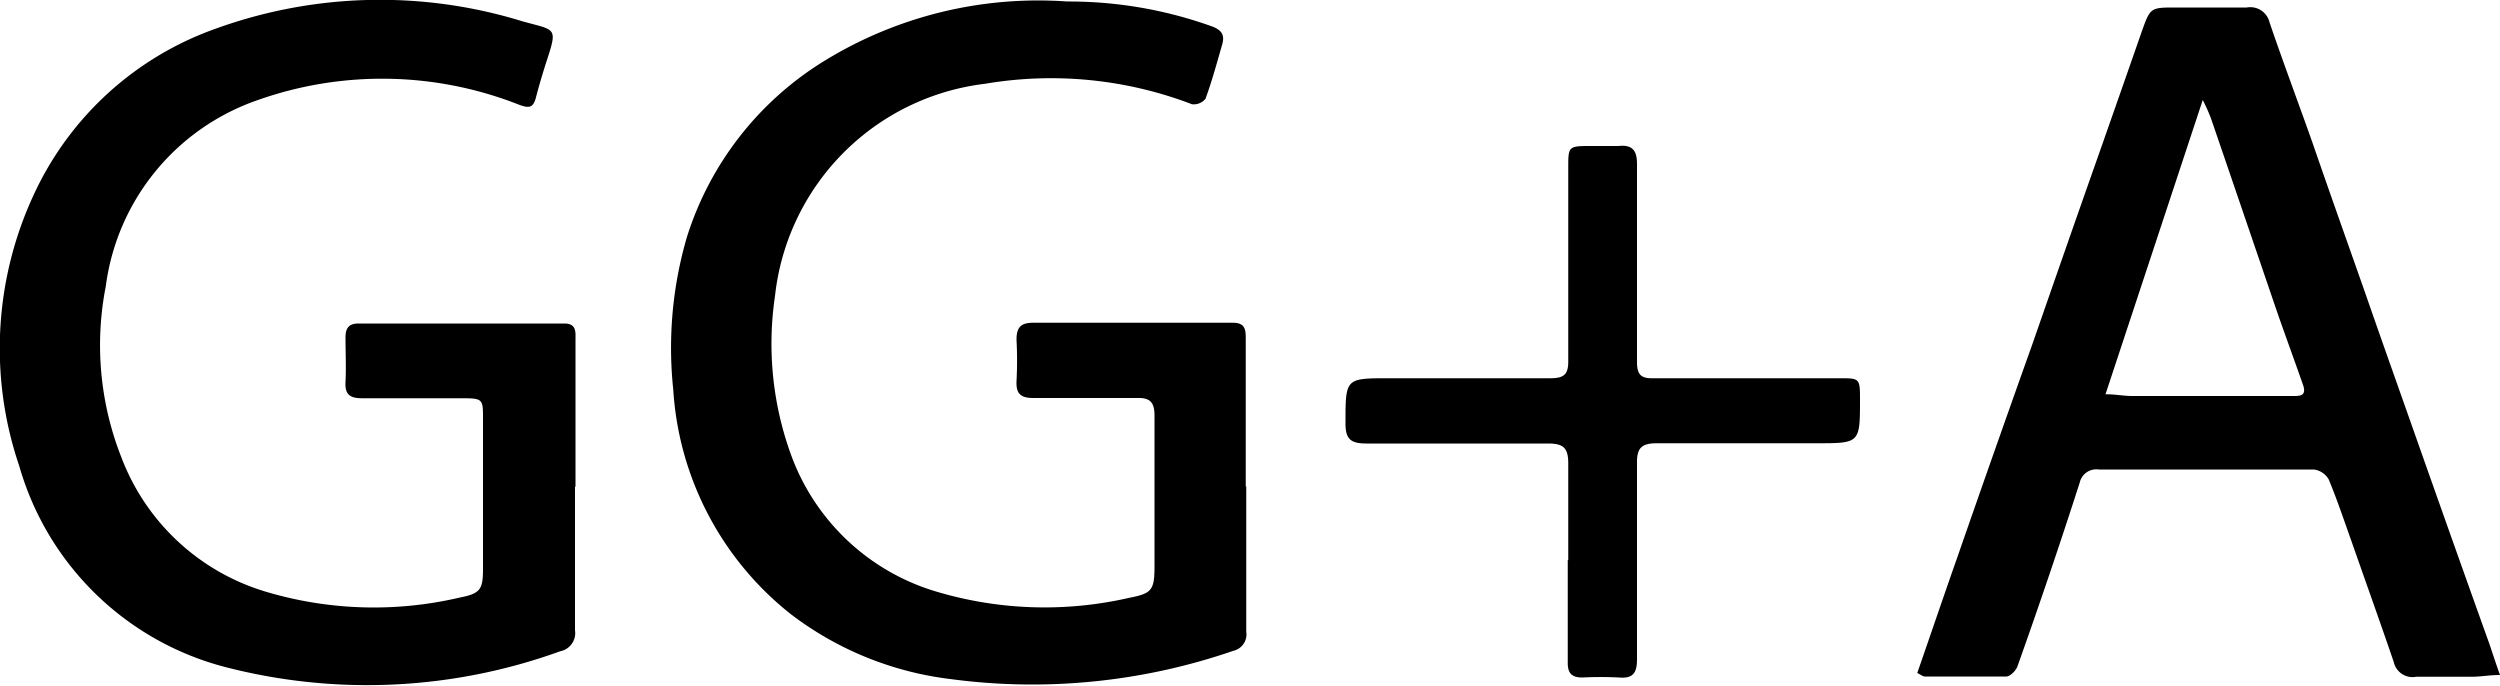
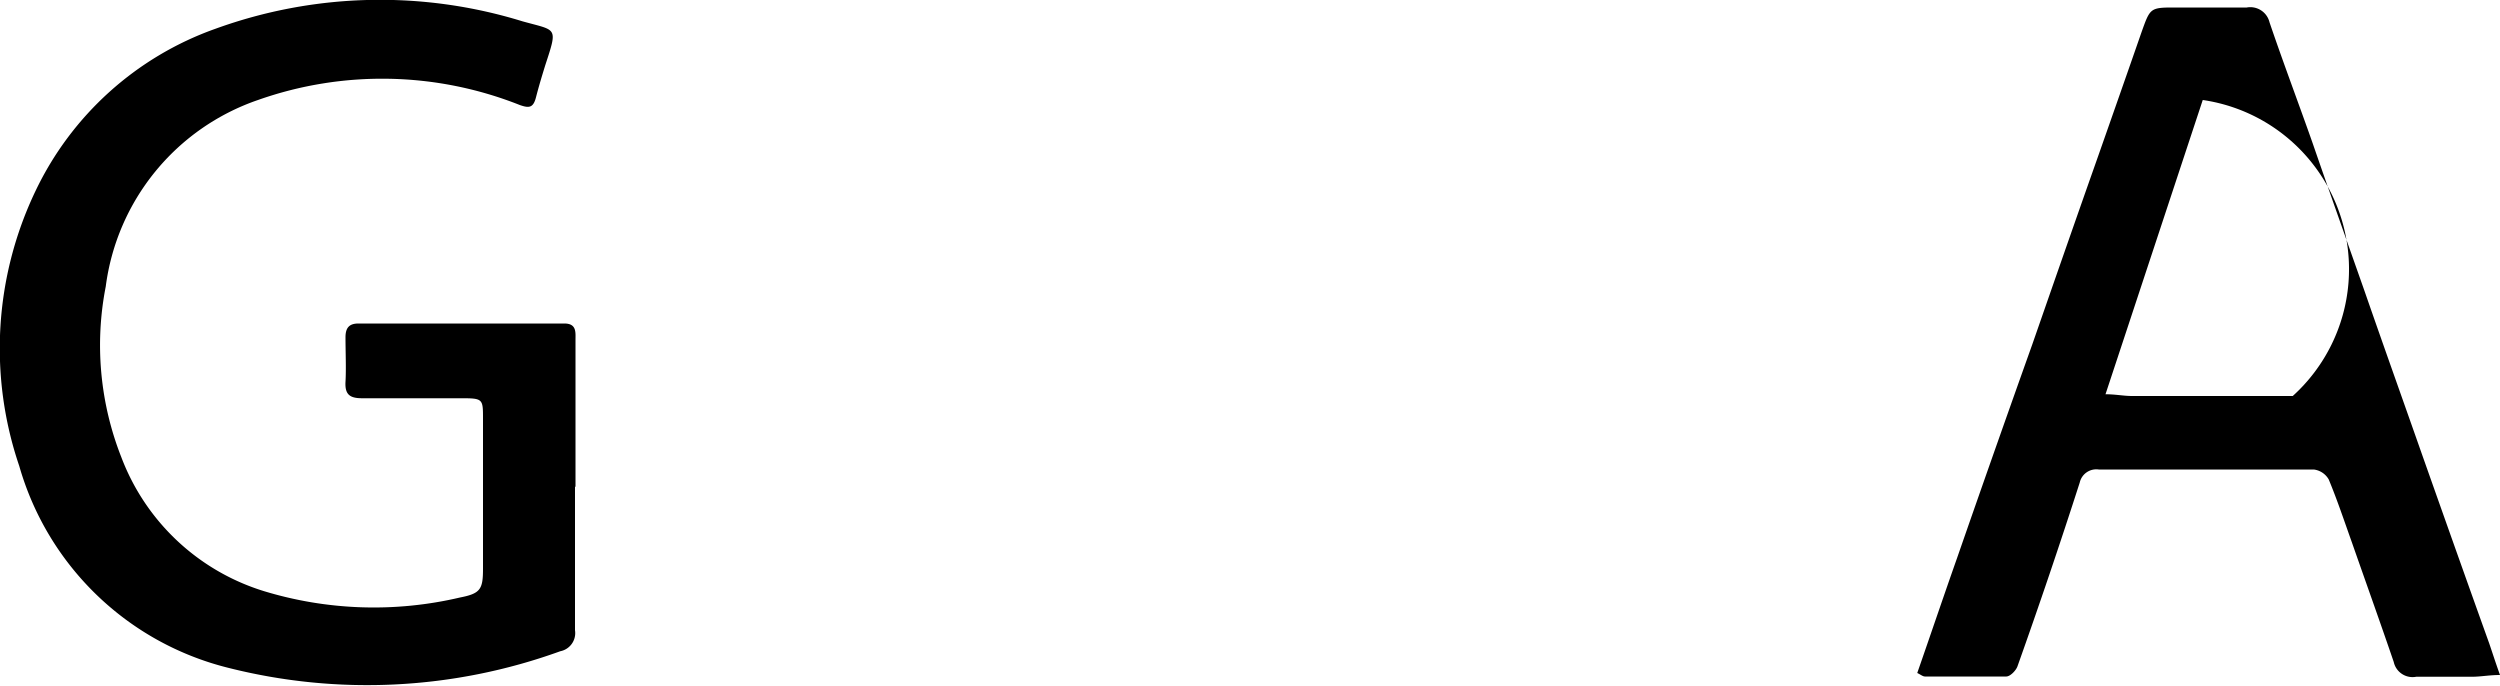
<svg xmlns="http://www.w3.org/2000/svg" viewBox="0 0 100 27.43">
  <title>gga</title>
  <g id="Layer_2" data-name="Layer 2">
    <g id="Layer_1-2" data-name="Layer 1">
-       <path d="M49.85,19.47c0,1.93,0,3.87,0,5.8a.67.67,0,0,1-.51.76A24.67,24.67,0,0,1,38,27.16a13.12,13.12,0,0,1-6.35-2.58,12.43,12.43,0,0,1-4.72-9,15.79,15.79,0,0,1,.55-6.11A12.76,12.76,0,0,1,33,2.42,16.33,16.33,0,0,1,42.69.06a16.93,16.93,0,0,1,5.8,1c.39.15.5.35.4.71-.21.73-.41,1.47-.67,2.18a.6.6,0,0,1-.54.22,15.77,15.77,0,0,0-8.27-.82A9.6,9.6,0,0,0,31,11.84a13,13,0,0,0,.7,6.51,8.87,8.87,0,0,0,5.61,5.27,15.12,15.12,0,0,0,7.87.29c.88-.17,1-.3,1-1.24,0-2,0-4,0-6.05,0-.52-.17-.72-.71-.7-1.38,0-2.76,0-4.14,0-.51,0-.69-.18-.67-.67a15.32,15.32,0,0,0,0-1.66c0-.48.16-.68.66-.68q4,0,8,0c.51,0,.51.31.51.67v5.87Z" />
      <path d="M23,19.47c0,1.92,0,3.83,0,5.74a.74.74,0,0,1-.59.84,22.67,22.67,0,0,1-13.29.66A11.61,11.61,0,0,1,.77,18.64a14.59,14.59,0,0,1,.65-11,12.67,12.67,0,0,1,7.2-6.49A19.3,19.3,0,0,1,20.89.85c1.39.39,1.43.2.92,1.76-.13.42-.26.85-.37,1.28s-.28.44-.65.31A14.92,14.92,0,0,0,10.32,4a9.13,9.13,0,0,0-6.09,7.46,12.21,12.21,0,0,0,.62,6.82,8.9,8.9,0,0,0,5.69,5.36,15.08,15.08,0,0,0,7.86.26c.82-.16.92-.33.92-1.15q0-3,0-6c0-.78,0-.82-.83-.82-1.34,0-2.68,0-4,0-.49,0-.7-.14-.67-.66s0-1.19,0-1.78c0-.37.14-.55.52-.55h8.23c.5,0,.45.35.45.66,0,2,0,3.92,0,5.87Z" />
-       <path d="M100,27c-.43,0-.77.07-1.12.07-.75,0-1.49,0-2.23,0a.77.77,0,0,1-.9-.59c-.55-1.61-1.12-3.2-1.68-4.8-.3-.84-.58-1.68-.92-2.5a.8.8,0,0,0-.6-.4c-2.87,0-5.73,0-8.6,0a.68.68,0,0,0-.76.52Q82,23,80.7,26.65c-.06.17-.29.41-.45.41-1.08,0-2.16,0-3.25,0-.09,0-.18-.08-.31-.14.54-1.55,1.06-3.09,1.6-4.62q1.48-4.26,3-8.52c.87-2.5,1.74-5,2.62-7.49.59-1.68,1.18-3.36,1.75-5C86,.34,86,.3,86.94.3s2,0,2.93,0a.79.79,0,0,1,.91.59c.55,1.62,1.16,3.23,1.73,4.85.69,2,1.37,3.91,2.06,5.87.77,2.22,1.56,4.43,2.34,6.65.88,2.49,1.77,5,2.66,7.48C99.7,26.12,99.82,26.5,100,27ZM84.22,15.77c.4,0,.73.07,1.06.07h6.43c.29,0,.55,0,.42-.42-.33-.94-.67-1.87-1-2.81-.9-2.63-1.79-5.25-2.69-7.87A6.84,6.84,0,0,0,88.11,4Z" />
-       <path d="M62.73,22.41c0-1.29,0-2.59,0-3.88,0-.64-.22-.79-.82-.79-2.42,0-4.84,0-7.26,0-.64,0-.84-.19-.83-.84,0-1.77,0-1.77,1.74-1.77,2.15,0,4.29,0,6.44,0,.54,0,.74-.13.73-.71,0-2.57,0-5.14,0-7.71,0-.84,0-.87.86-.87.38,0,.77,0,1.15,0,.63-.07.75.26.74.8,0,2.61,0,5.22,0,7.84,0,.52.17.66.65.65h7.46c.79,0,.81,0,.81.84,0,1.76,0,1.76-1.74,1.76-2.12,0-4.25,0-6.37,0-.6,0-.82.16-.81.79,0,2.61,0,5.23,0,7.84,0,.54-.14.79-.72.74a14.42,14.42,0,0,0-1.47,0c-.42,0-.59-.17-.58-.62,0-1.36,0-2.72,0-4.08Z" />
+       <path d="M100,27c-.43,0-.77.07-1.12.07-.75,0-1.49,0-2.23,0a.77.77,0,0,1-.9-.59c-.55-1.61-1.12-3.2-1.68-4.8-.3-.84-.58-1.68-.92-2.5a.8.8,0,0,0-.6-.4c-2.87,0-5.73,0-8.6,0a.68.68,0,0,0-.76.52Q82,23,80.7,26.65c-.06.17-.29.41-.45.41-1.08,0-2.16,0-3.25,0-.09,0-.18-.08-.31-.14.54-1.55,1.06-3.09,1.6-4.62q1.48-4.26,3-8.52c.87-2.5,1.74-5,2.62-7.49.59-1.68,1.18-3.36,1.75-5C86,.34,86,.3,86.94.3s2,0,2.93,0a.79.79,0,0,1,.91.59c.55,1.62,1.16,3.23,1.73,4.85.69,2,1.37,3.91,2.06,5.87.77,2.22,1.56,4.43,2.34,6.65.88,2.49,1.77,5,2.66,7.48C99.7,26.12,99.82,26.5,100,27ZM84.22,15.77c.4,0,.73.07,1.06.07h6.43A6.84,6.84,0,0,0,88.11,4Z" />
    </g>
  </g>
</svg>